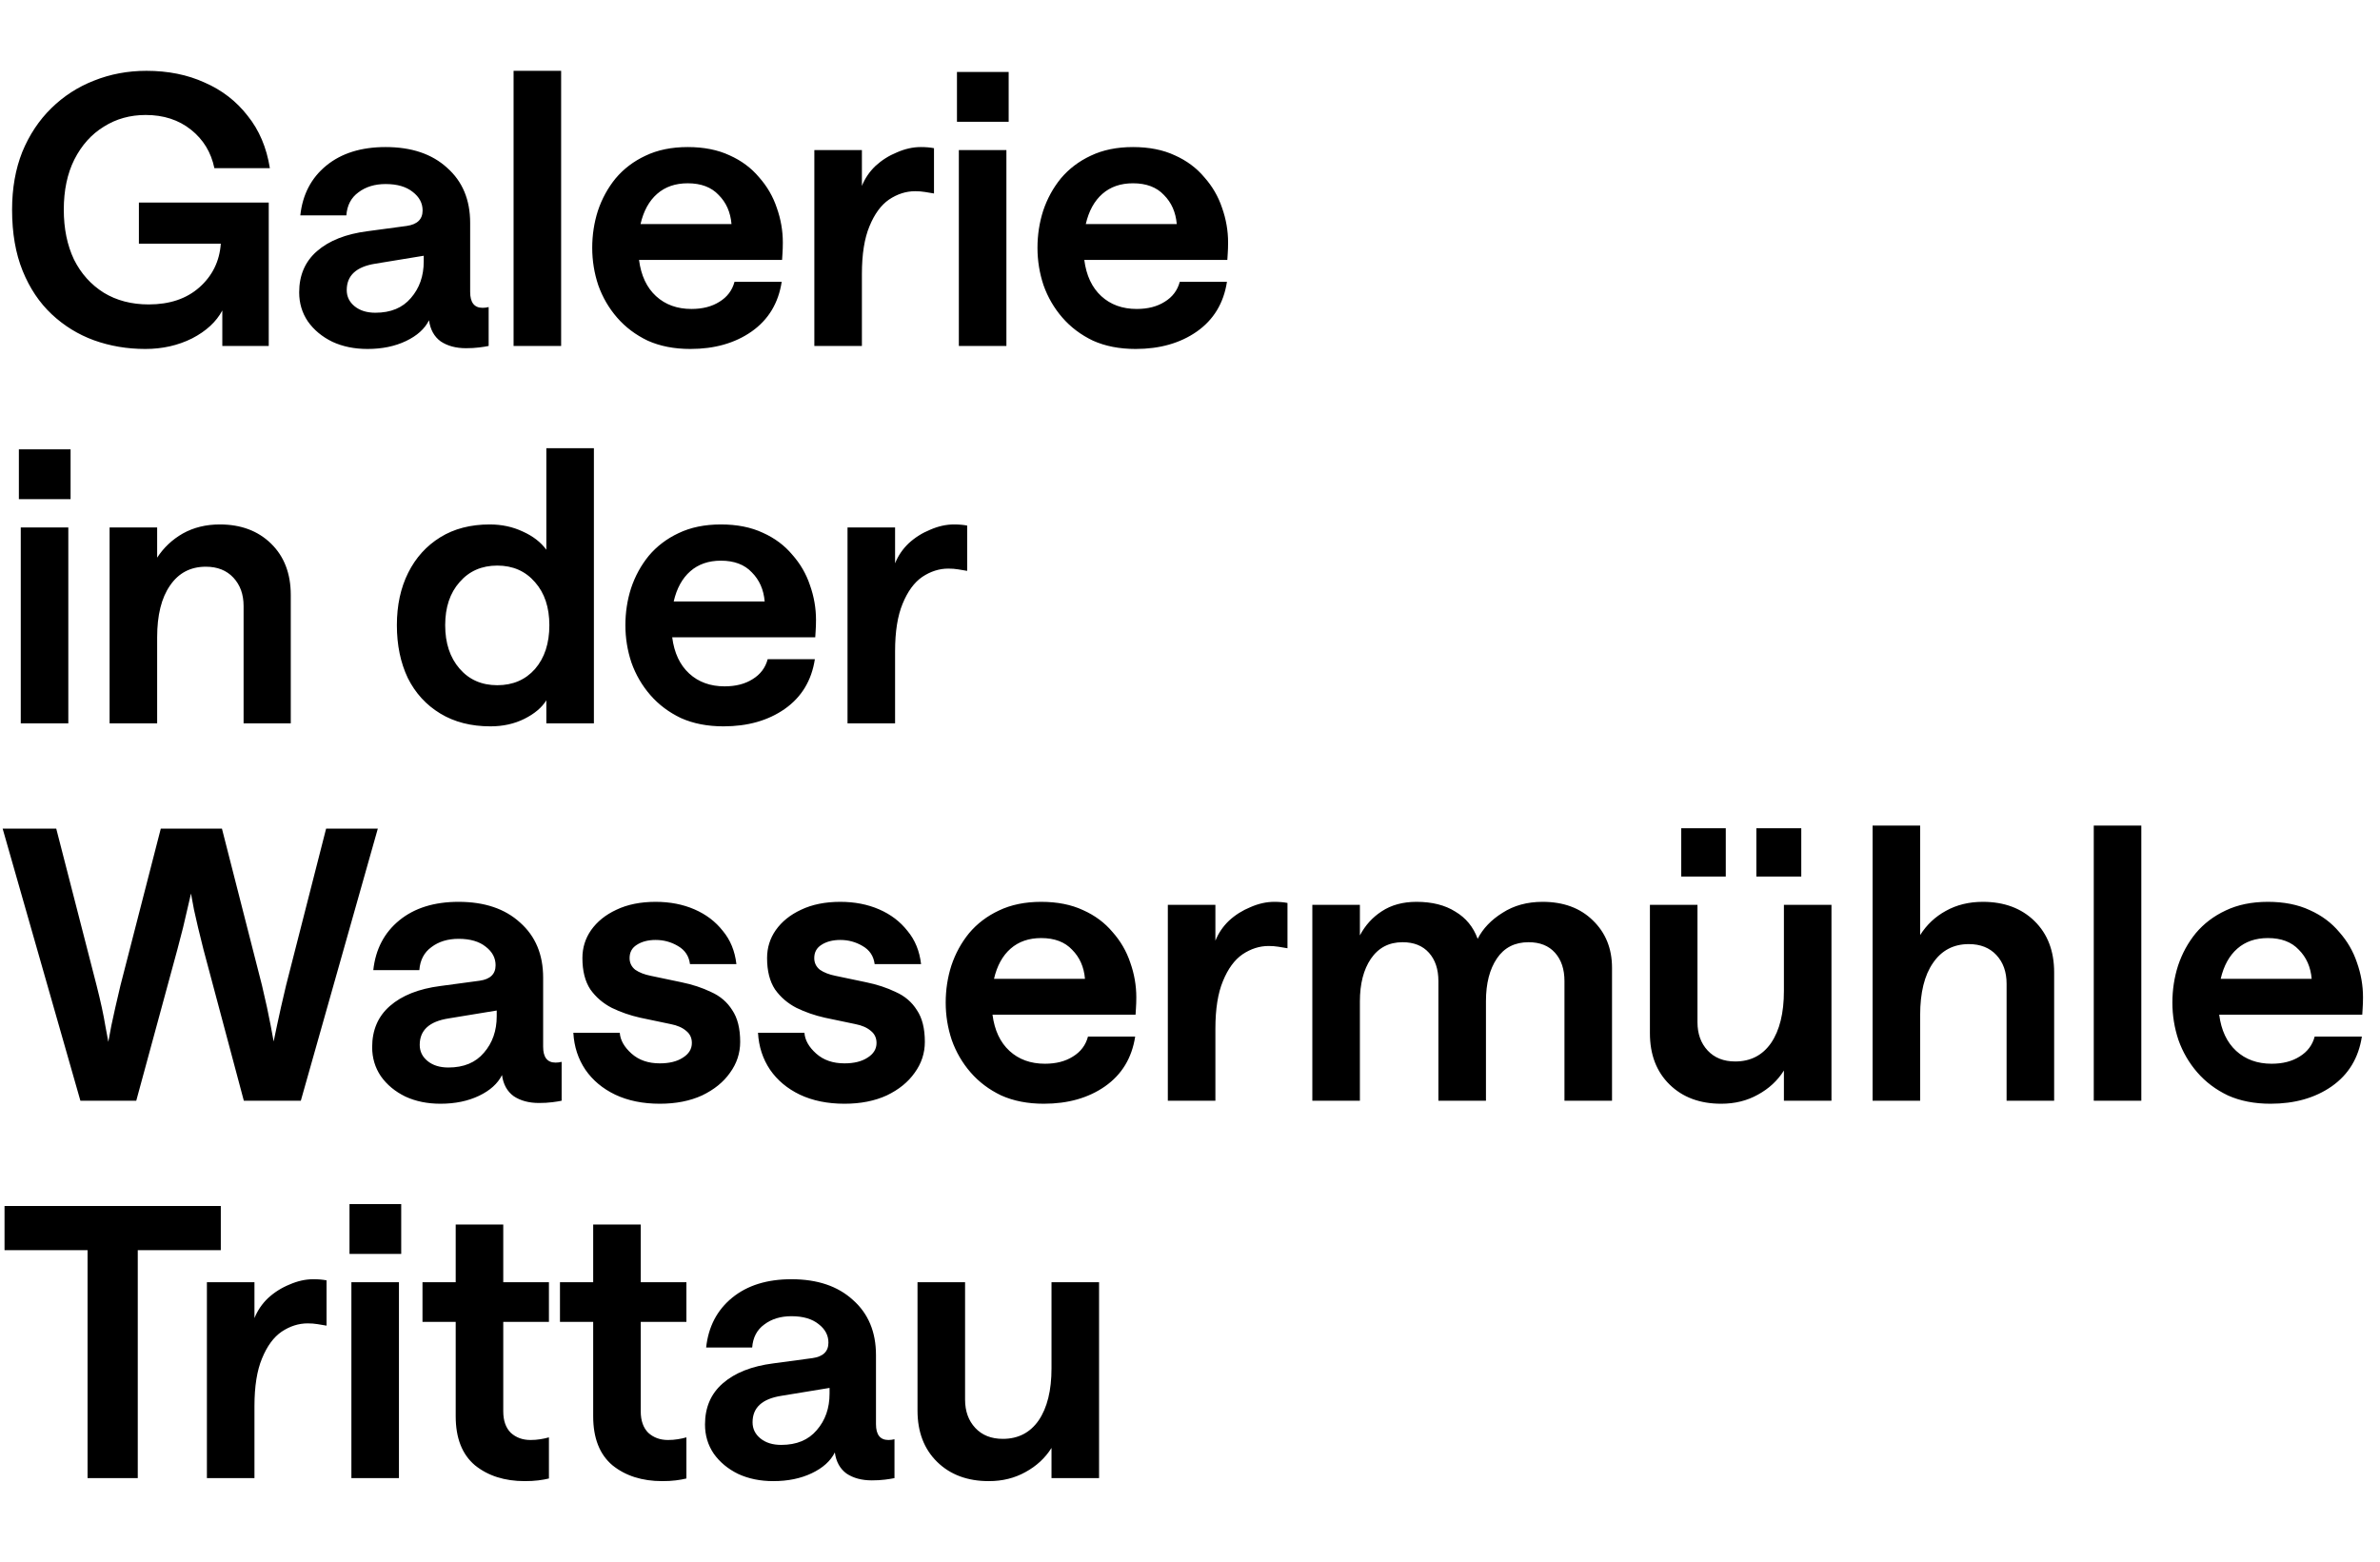
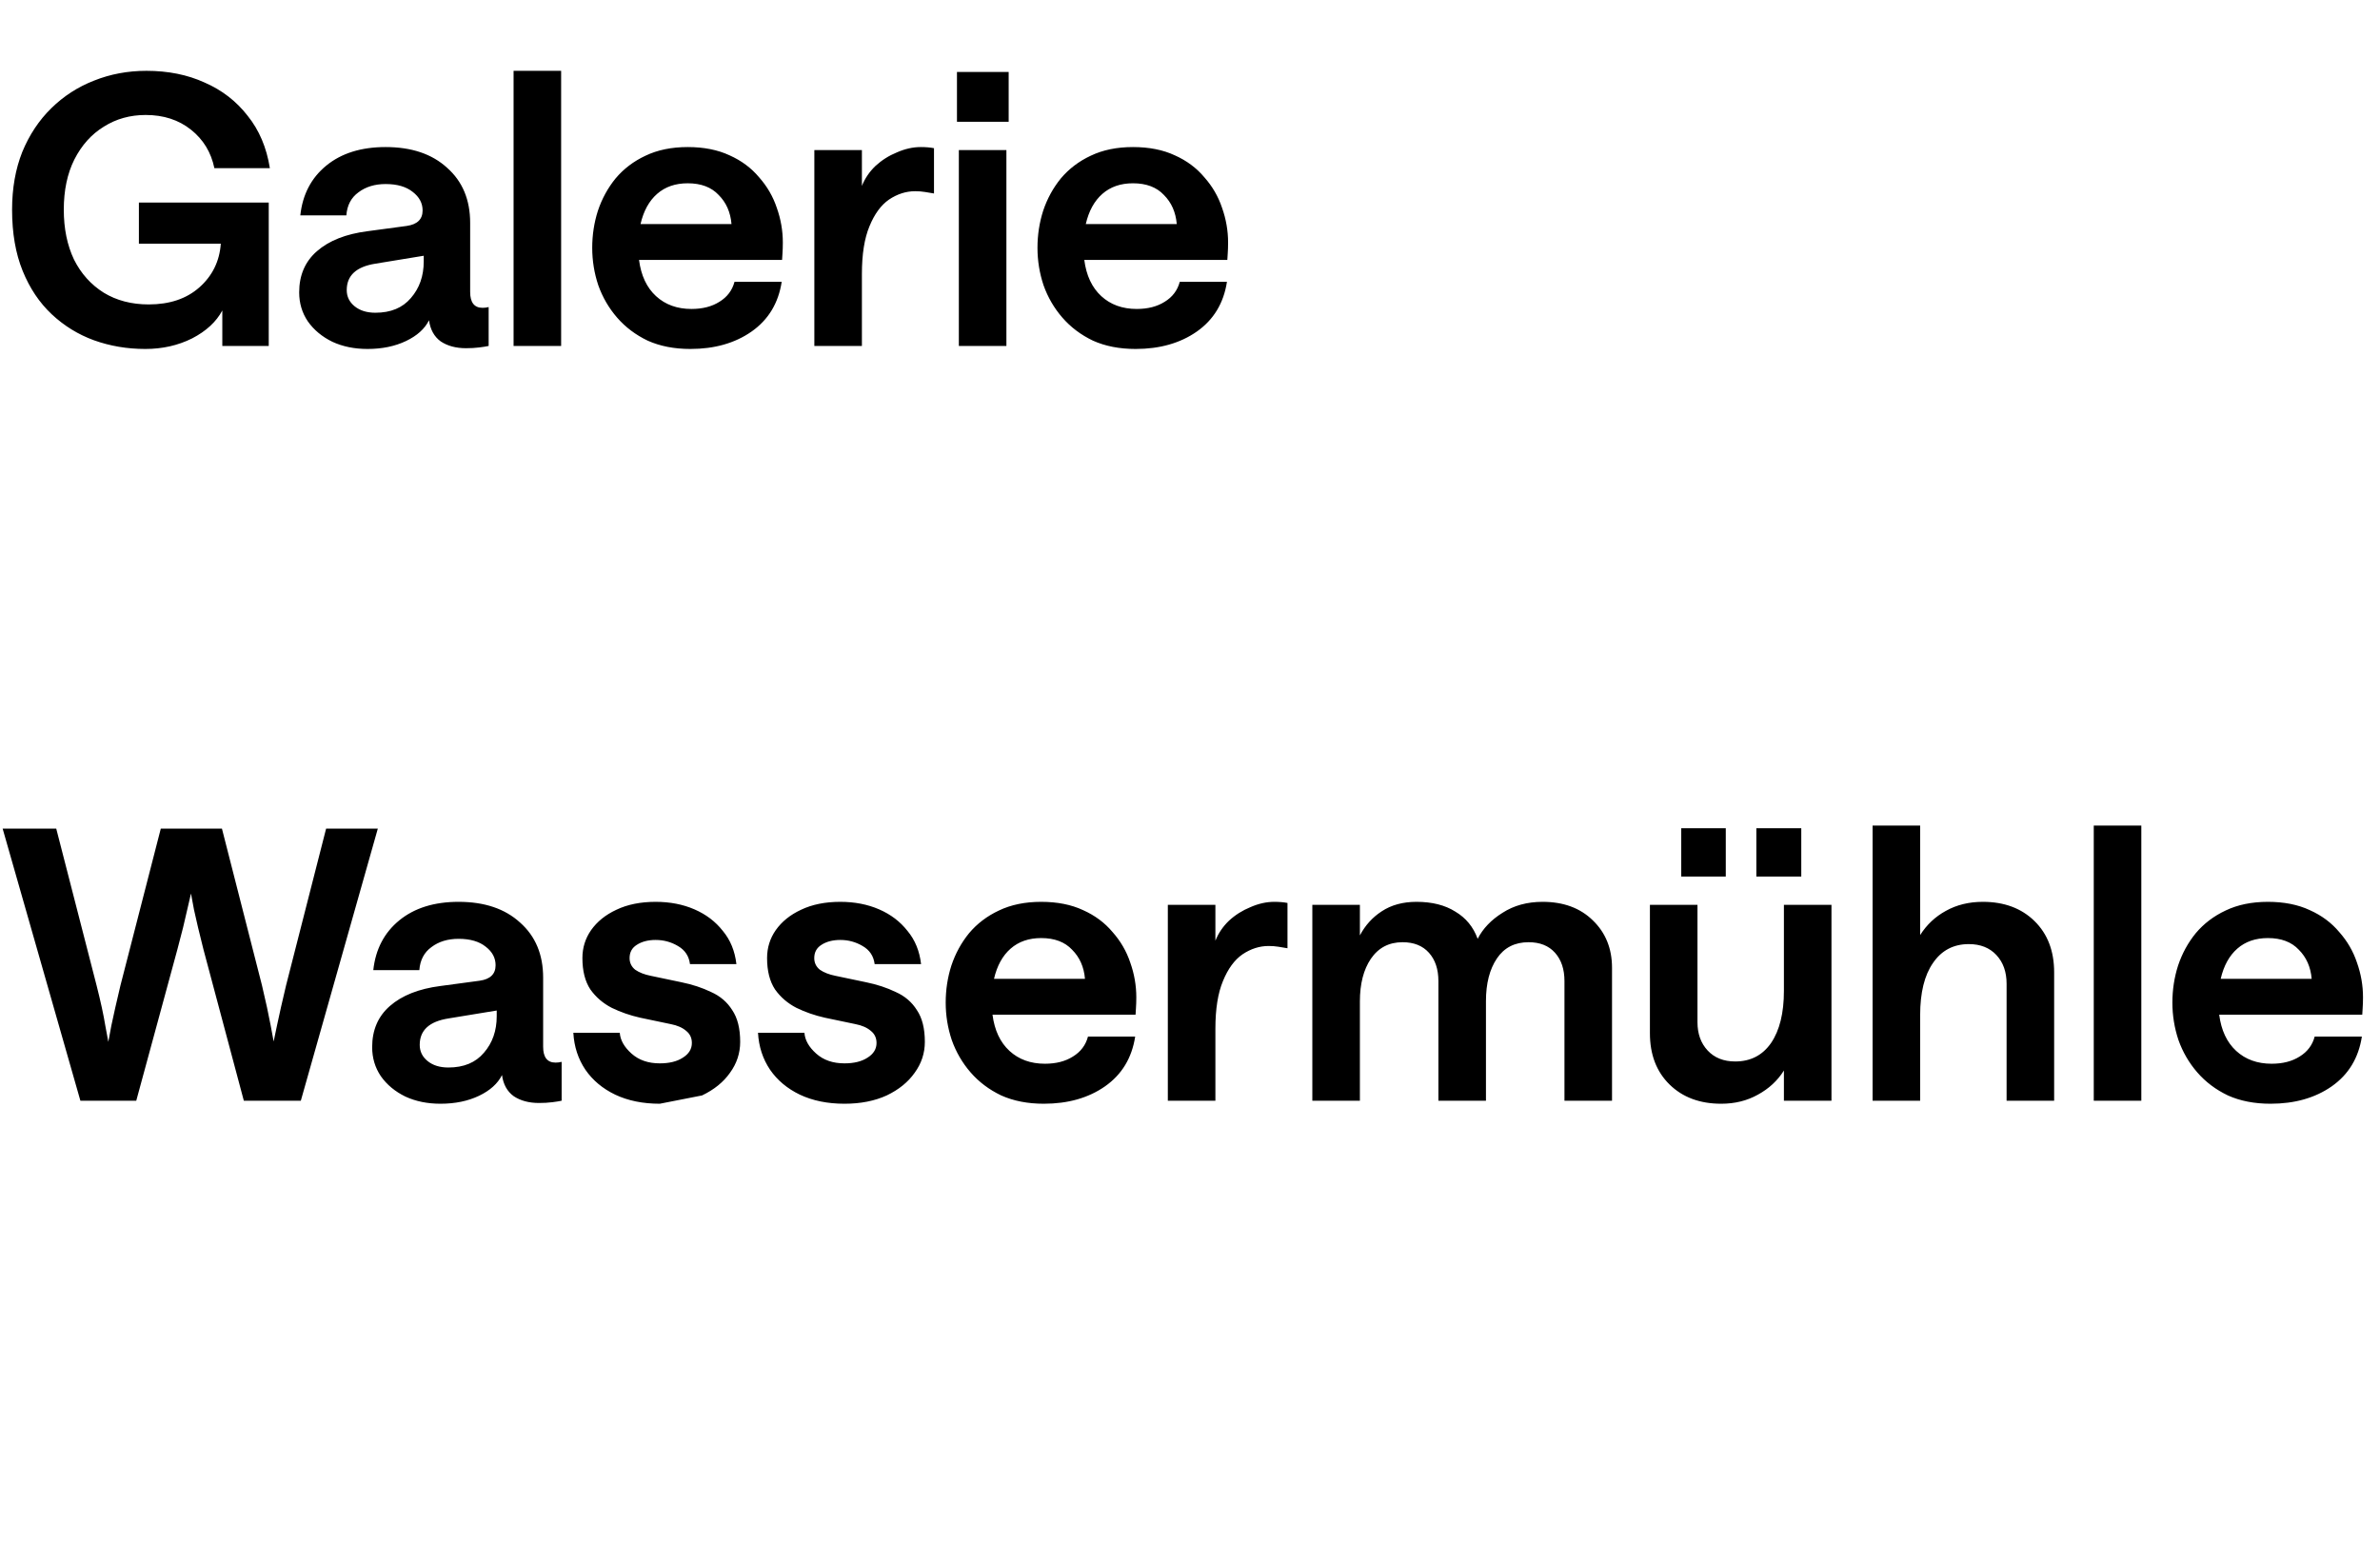
<svg xmlns="http://www.w3.org/2000/svg" width="227" height="149" viewBox="0 0 227 149" fill="none">
  <path d="M13.86 33.288C12.132 33.288 10.5 33.012 8.964 32.46C7.452 31.908 6.108 31.08 4.932 29.976C3.756 28.872 2.832 27.492 2.16 25.836C1.488 24.18 1.152 22.236 1.152 20.004C1.152 17.964 1.476 16.128 2.124 14.496C2.796 12.864 3.72 11.472 4.896 10.32C6.072 9.168 7.428 8.292 8.964 7.692C10.524 7.068 12.192 6.756 13.968 6.756C16.032 6.756 17.88 7.128 19.512 7.872C21.168 8.592 22.536 9.648 23.616 11.04C24.72 12.408 25.428 14.076 25.74 16.044H20.448C20.136 14.532 19.392 13.308 18.216 12.372C17.04 11.436 15.6 10.968 13.896 10.968C12.408 10.968 11.076 11.34 9.9 12.084C8.724 12.804 7.788 13.848 7.092 15.216C6.42 16.56 6.084 18.156 6.084 20.004C6.084 21.804 6.408 23.388 7.056 24.756C7.728 26.1 8.676 27.156 9.9 27.924C11.124 28.668 12.552 29.04 14.184 29.04C16.176 29.04 17.784 28.5 19.008 27.42C20.256 26.316 20.94 24.924 21.06 23.244H13.248V19.32H25.632V33H21.204V29.616C20.628 30.696 19.668 31.584 18.324 32.28C16.98 32.952 15.492 33.288 13.86 33.288ZM35.051 33.288C33.803 33.288 32.687 33.06 31.703 32.604C30.719 32.124 29.939 31.476 29.363 30.66C28.811 29.844 28.535 28.92 28.535 27.888C28.535 26.256 29.099 24.948 30.227 23.964C31.379 22.956 32.987 22.32 35.051 22.056L38.795 21.552C39.803 21.408 40.307 20.916 40.307 20.076C40.307 19.38 39.995 18.792 39.371 18.312C38.747 17.808 37.883 17.556 36.779 17.556C35.747 17.556 34.883 17.82 34.187 18.348C33.491 18.852 33.107 19.584 33.035 20.544H28.643C28.859 18.552 29.687 16.968 31.127 15.792C32.567 14.616 34.451 14.028 36.779 14.028C39.251 14.028 41.207 14.688 42.647 16.008C44.111 17.304 44.843 19.056 44.843 21.264V27.852C44.843 28.86 45.239 29.364 46.031 29.364C46.223 29.364 46.415 29.34 46.607 29.292V33C46.391 33.048 46.091 33.096 45.707 33.144C45.323 33.192 44.903 33.216 44.447 33.216C43.487 33.216 42.683 33 42.035 32.568C41.411 32.112 41.039 31.44 40.919 30.552C40.511 31.368 39.779 32.028 38.723 32.532C37.667 33.036 36.443 33.288 35.051 33.288ZM35.807 29.832C37.271 29.832 38.399 29.364 39.191 28.428C40.007 27.492 40.415 26.328 40.415 24.936V24.396L35.807 25.152C33.983 25.44 33.071 26.28 33.071 27.672C33.071 28.296 33.323 28.812 33.827 29.22C34.331 29.628 34.991 29.832 35.807 29.832ZM48.984 33V6.756H53.52V33H48.984ZM60.949 24.792C61.141 26.28 61.681 27.432 62.569 28.248C63.457 29.064 64.585 29.472 65.953 29.472C67.009 29.472 67.897 29.244 68.617 28.788C69.361 28.332 69.841 27.696 70.057 26.88H74.557C74.245 28.92 73.285 30.504 71.677 31.632C70.093 32.736 68.149 33.288 65.845 33.288C64.309 33.288 62.953 33.024 61.777 32.496C60.625 31.944 59.653 31.212 58.861 30.3C58.069 29.388 57.469 28.356 57.061 27.204C56.677 26.052 56.485 24.864 56.485 23.64C56.485 22.416 56.665 21.24 57.025 20.112C57.409 18.96 57.973 17.928 58.717 17.016C59.485 16.104 60.433 15.384 61.561 14.856C62.713 14.304 64.057 14.028 65.593 14.028C67.129 14.028 68.461 14.292 69.589 14.82C70.717 15.324 71.653 16.02 72.397 16.908C73.165 17.772 73.729 18.744 74.089 19.824C74.473 20.904 74.665 22.008 74.665 23.136C74.665 23.52 74.653 23.88 74.629 24.216C74.605 24.552 74.593 24.744 74.593 24.792H60.949ZM65.593 17.484C64.417 17.484 63.445 17.82 62.677 18.492C61.909 19.164 61.381 20.124 61.093 21.372H69.769C69.673 20.244 69.265 19.32 68.545 18.6C67.849 17.856 66.865 17.484 65.593 17.484ZM89.083 18.456C88.819 18.408 88.531 18.36 88.219 18.312C87.931 18.264 87.619 18.24 87.283 18.24C86.419 18.24 85.591 18.504 84.799 19.032C84.031 19.56 83.407 20.412 82.927 21.588C82.447 22.74 82.207 24.252 82.207 26.124V33H77.671V14.316H82.207V17.736C82.495 17.016 82.927 16.38 83.503 15.828C84.103 15.276 84.787 14.844 85.555 14.532C86.323 14.196 87.079 14.028 87.823 14.028C88.303 14.028 88.723 14.064 89.083 14.136V18.456ZM91.453 33V14.316H95.989V33H91.453ZM91.273 11.616V6.864H96.205V11.616H91.273ZM103.417 24.792C103.609 26.28 104.149 27.432 105.037 28.248C105.925 29.064 107.053 29.472 108.421 29.472C109.477 29.472 110.365 29.244 111.085 28.788C111.829 28.332 112.309 27.696 112.525 26.88H117.025C116.713 28.92 115.753 30.504 114.145 31.632C112.561 32.736 110.617 33.288 108.313 33.288C106.777 33.288 105.421 33.024 104.245 32.496C103.093 31.944 102.121 31.212 101.329 30.3C100.537 29.388 99.937 28.356 99.529 27.204C99.145 26.052 98.953 24.864 98.953 23.64C98.953 22.416 99.133 21.24 99.493 20.112C99.877 18.96 100.441 17.928 101.185 17.016C101.953 16.104 102.901 15.384 104.029 14.856C105.181 14.304 106.525 14.028 108.061 14.028C109.597 14.028 110.929 14.292 112.057 14.82C113.185 15.324 114.121 16.02 114.865 16.908C115.633 17.772 116.197 18.744 116.557 19.824C116.941 20.904 117.133 22.008 117.133 23.136C117.133 23.52 117.121 23.88 117.097 24.216C117.073 24.552 117.061 24.744 117.061 24.792H103.417ZM108.061 17.484C106.885 17.484 105.913 17.82 105.145 18.492C104.377 19.164 103.849 20.124 103.561 21.372H112.237C112.141 20.244 111.733 19.32 111.013 18.6C110.317 17.856 109.333 17.484 108.061 17.484Z" fill="black" />
-   <path d="M1.98 69V50.316H6.516V69H1.98ZM1.8 47.616V42.864H6.732V47.616H1.8ZM10.453 69V50.316H14.989V53.196C15.613 52.236 16.429 51.468 17.437 50.892C18.469 50.316 19.645 50.028 20.965 50.028C22.981 50.028 24.613 50.64 25.861 51.864C27.109 53.088 27.733 54.72 27.733 56.76V69H23.233V57.804C23.233 56.7 22.909 55.8 22.261 55.104C21.613 54.408 20.737 54.06 19.633 54.06C18.169 54.06 17.029 54.66 16.213 55.86C15.397 57.036 14.989 58.68 14.989 60.792V69H10.453ZM46.781 69.288C44.933 69.288 43.337 68.88 41.993 68.064C40.649 67.248 39.617 66.12 38.897 64.68C38.201 63.216 37.853 61.536 37.853 59.64C37.853 57.744 38.213 56.076 38.933 54.636C39.653 53.196 40.673 52.068 41.993 51.252C43.313 50.436 44.885 50.028 46.709 50.028C47.861 50.028 48.917 50.256 49.877 50.712C50.837 51.144 51.581 51.72 52.109 52.44V42.756H56.645V69H52.109V66.804C51.677 67.5 50.981 68.088 50.021 68.568C49.061 69.048 47.981 69.288 46.781 69.288ZM47.429 65.364C48.917 65.364 50.117 64.848 51.029 63.816C51.941 62.76 52.397 61.368 52.397 59.64C52.397 57.936 51.941 56.568 51.029 55.536C50.117 54.48 48.917 53.952 47.429 53.952C45.941 53.952 44.741 54.48 43.829 55.536C42.917 56.568 42.461 57.936 42.461 59.64C42.461 61.344 42.917 62.724 43.829 63.78C44.741 64.836 45.941 65.364 47.429 65.364ZM64.113 60.792C64.305 62.28 64.845 63.432 65.733 64.248C66.621 65.064 67.749 65.472 69.117 65.472C70.173 65.472 71.061 65.244 71.781 64.788C72.525 64.332 73.005 63.696 73.221 62.88H77.721C77.409 64.92 76.449 66.504 74.841 67.632C73.257 68.736 71.313 69.288 69.009 69.288C67.473 69.288 66.117 69.024 64.941 68.496C63.789 67.944 62.817 67.212 62.025 66.3C61.233 65.388 60.633 64.356 60.225 63.204C59.841 62.052 59.649 60.864 59.649 59.64C59.649 58.416 59.829 57.24 60.189 56.112C60.573 54.96 61.137 53.928 61.881 53.016C62.649 52.104 63.597 51.384 64.725 50.856C65.877 50.304 67.221 50.028 68.757 50.028C70.293 50.028 71.625 50.292 72.753 50.82C73.881 51.324 74.817 52.02 75.561 52.908C76.329 53.772 76.893 54.744 77.253 55.824C77.637 56.904 77.829 58.008 77.829 59.136C77.829 59.52 77.817 59.88 77.793 60.216C77.769 60.552 77.757 60.744 77.757 60.792H64.113ZM68.757 53.484C67.581 53.484 66.609 53.82 65.841 54.492C65.073 55.164 64.545 56.124 64.257 57.372H72.933C72.837 56.244 72.429 55.32 71.709 54.6C71.013 53.856 70.029 53.484 68.757 53.484ZM92.248 54.456C91.984 54.408 91.695 54.36 91.383 54.312C91.096 54.264 90.784 54.24 90.448 54.24C89.584 54.24 88.755 54.504 87.963 55.032C87.195 55.56 86.572 56.412 86.091 57.588C85.612 58.74 85.371 60.252 85.371 62.124V69H80.835V50.316H85.371V53.736C85.659 53.016 86.091 52.38 86.668 51.828C87.267 51.276 87.951 50.844 88.719 50.532C89.487 50.196 90.243 50.028 90.987 50.028C91.468 50.028 91.888 50.064 92.248 50.136V54.456Z" fill="black" />
-   <path d="M7.668 105L0.252 79.044H5.364L9.216 94.02C9.6 95.532 9.876 96.804 10.044 97.836C10.236 98.868 10.332 99.384 10.332 99.384C10.332 99.384 10.428 98.868 10.62 97.836C10.836 96.804 11.124 95.532 11.484 94.02L15.336 79.044H21.168L24.984 93.984C25.344 95.496 25.62 96.768 25.812 97.8C26.004 98.832 26.1 99.348 26.1 99.348C26.1 99.348 26.208 98.832 26.424 97.8C26.64 96.768 26.928 95.496 27.288 93.984L31.104 79.044H36.036L28.692 105H23.256L19.404 90.564C19.02 89.052 18.72 87.792 18.504 86.784C18.312 85.752 18.216 85.236 18.216 85.236C18.216 85.236 18.096 85.752 17.856 86.784C17.64 87.792 17.328 89.052 16.92 90.564L12.996 105H7.668ZM42.012 105.288C40.764 105.288 39.648 105.06 38.664 104.604C37.68 104.124 36.9 103.476 36.324 102.66C35.772 101.844 35.496 100.92 35.496 99.888C35.496 98.256 36.06 96.948 37.188 95.964C38.34 94.956 39.948 94.32 42.012 94.056L45.756 93.552C46.764 93.408 47.268 92.916 47.268 92.076C47.268 91.38 46.956 90.792 46.332 90.312C45.708 89.808 44.844 89.556 43.74 89.556C42.708 89.556 41.844 89.82 41.148 90.348C40.452 90.852 40.068 91.584 39.996 92.544H35.604C35.82 90.552 36.648 88.968 38.088 87.792C39.528 86.616 41.412 86.028 43.74 86.028C46.212 86.028 48.168 86.688 49.608 88.008C51.072 89.304 51.804 91.056 51.804 93.264V99.852C51.804 100.86 52.2 101.364 52.992 101.364C53.184 101.364 53.376 101.34 53.568 101.292V105C53.352 105.048 53.052 105.096 52.668 105.144C52.284 105.192 51.864 105.216 51.408 105.216C50.448 105.216 49.644 105 48.996 104.568C48.372 104.112 48 103.44 47.88 102.552C47.472 103.368 46.74 104.028 45.684 104.532C44.628 105.036 43.404 105.288 42.012 105.288ZM42.768 101.832C44.232 101.832 45.36 101.364 46.152 100.428C46.968 99.492 47.376 98.328 47.376 96.936V96.396L42.768 97.152C40.944 97.44 40.032 98.28 40.032 99.672C40.032 100.296 40.284 100.812 40.788 101.22C41.292 101.628 41.952 101.832 42.768 101.832ZM62.929 105.288C61.321 105.288 59.905 105 58.681 104.424C57.481 103.848 56.533 103.056 55.837 102.048C55.141 101.016 54.757 99.84 54.685 98.52H59.113C59.161 99.216 59.533 99.876 60.229 100.5C60.925 101.124 61.825 101.436 62.929 101.436C63.841 101.436 64.573 101.256 65.125 100.896C65.701 100.536 65.989 100.068 65.989 99.492C65.989 99.012 65.809 98.628 65.449 98.34C65.089 98.028 64.597 97.812 63.973 97.692L61.057 97.08C60.097 96.864 59.197 96.552 58.357 96.144C57.517 95.712 56.833 95.124 56.305 94.38C55.801 93.612 55.549 92.616 55.549 91.392C55.549 90.408 55.825 89.52 56.377 88.728C56.953 87.912 57.757 87.264 58.789 86.784C59.845 86.28 61.093 86.028 62.533 86.028C63.901 86.028 65.137 86.268 66.241 86.748C67.345 87.228 68.245 87.912 68.941 88.8C69.661 89.664 70.093 90.72 70.237 91.968H65.809C65.713 91.2 65.329 90.624 64.657 90.24C64.009 89.856 63.301 89.664 62.533 89.664C61.813 89.664 61.213 89.82 60.733 90.132C60.277 90.42 60.049 90.84 60.049 91.392C60.049 91.848 60.229 92.22 60.589 92.508C60.973 92.772 61.465 92.964 62.065 93.084L64.981 93.696C66.037 93.912 66.985 94.224 67.825 94.632C68.689 95.016 69.361 95.592 69.841 96.36C70.345 97.104 70.597 98.112 70.597 99.384C70.597 100.464 70.273 101.448 69.625 102.336C69.001 103.224 68.113 103.944 66.961 104.496C65.809 105.024 64.465 105.288 62.929 105.288ZM80.542 105.288C78.934 105.288 77.518 105 76.294 104.424C75.094 103.848 74.146 103.056 73.45 102.048C72.754 101.016 72.37 99.84 72.298 98.52H76.726C76.774 99.216 77.146 99.876 77.842 100.5C78.538 101.124 79.438 101.436 80.542 101.436C81.454 101.436 82.186 101.256 82.738 100.896C83.314 100.536 83.602 100.068 83.602 99.492C83.602 99.012 83.422 98.628 83.062 98.34C82.702 98.028 82.21 97.812 81.586 97.692L78.67 97.08C77.71 96.864 76.81 96.552 75.97 96.144C75.13 95.712 74.446 95.124 73.918 94.38C73.414 93.612 73.162 92.616 73.162 91.392C73.162 90.408 73.438 89.52 73.99 88.728C74.566 87.912 75.37 87.264 76.402 86.784C77.458 86.28 78.706 86.028 80.146 86.028C81.514 86.028 82.75 86.268 83.854 86.748C84.958 87.228 85.858 87.912 86.554 88.8C87.274 89.664 87.706 90.72 87.85 91.968H83.422C83.326 91.2 82.942 90.624 82.27 90.24C81.622 89.856 80.914 89.664 80.146 89.664C79.426 89.664 78.826 89.82 78.346 90.132C77.89 90.42 77.662 90.84 77.662 91.392C77.662 91.848 77.842 92.22 78.202 92.508C78.586 92.772 79.078 92.964 79.678 93.084L82.594 93.696C83.65 93.912 84.598 94.224 85.438 94.632C86.302 95.016 86.974 95.592 87.454 96.36C87.958 97.104 88.21 98.112 88.21 99.384C88.21 100.464 87.886 101.448 87.238 102.336C86.614 103.224 85.726 103.944 84.574 104.496C83.422 105.024 82.078 105.288 80.542 105.288ZM94.663 96.792C94.855 98.28 95.395 99.432 96.283 100.248C97.171 101.064 98.299 101.472 99.667 101.472C100.723 101.472 101.611 101.244 102.331 100.788C103.075 100.332 103.555 99.696 103.771 98.88H108.271C107.959 100.92 106.999 102.504 105.391 103.632C103.807 104.736 101.863 105.288 99.559 105.288C98.023 105.288 96.667 105.024 95.491 104.496C94.339 103.944 93.367 103.212 92.575 102.3C91.783 101.388 91.183 100.356 90.775 99.204C90.391 98.052 90.199 96.864 90.199 95.64C90.199 94.416 90.379 93.24 90.739 92.112C91.123 90.96 91.687 89.928 92.431 89.016C93.199 88.104 94.147 87.384 95.275 86.856C96.427 86.304 97.771 86.028 99.307 86.028C100.843 86.028 102.175 86.292 103.303 86.82C104.431 87.324 105.367 88.02 106.111 88.908C106.879 89.772 107.443 90.744 107.803 91.824C108.187 92.904 108.379 94.008 108.379 95.136C108.379 95.52 108.367 95.88 108.343 96.216C108.319 96.552 108.307 96.744 108.307 96.792H94.663ZM99.307 89.484C98.131 89.484 97.159 89.82 96.391 90.492C95.623 91.164 95.095 92.124 94.807 93.372H103.483C103.387 92.244 102.979 91.32 102.259 90.6C101.563 89.856 100.579 89.484 99.307 89.484ZM122.798 90.456C122.534 90.408 122.246 90.36 121.934 90.312C121.646 90.264 121.334 90.24 120.998 90.24C120.134 90.24 119.306 90.504 118.514 91.032C117.746 91.56 117.122 92.412 116.642 93.588C116.162 94.74 115.922 96.252 115.922 98.124V105H111.386V86.316H115.922V89.736C116.21 89.016 116.642 88.38 117.218 87.828C117.818 87.276 118.502 86.844 119.27 86.532C120.038 86.196 120.794 86.028 121.538 86.028C122.018 86.028 122.438 86.064 122.798 86.136V90.456ZM125.168 105V86.316H129.704V89.232C130.208 88.272 130.904 87.504 131.792 86.928C132.704 86.328 133.808 86.028 135.104 86.028C136.592 86.028 137.828 86.34 138.812 86.964C139.82 87.564 140.528 88.428 140.936 89.556C141.44 88.572 142.232 87.744 143.312 87.072C144.392 86.376 145.664 86.028 147.128 86.028C149.12 86.028 150.716 86.616 151.916 87.792C153.14 88.968 153.752 90.48 153.752 92.328V105H149.216V93.588C149.216 92.46 148.916 91.56 148.316 90.888C147.716 90.216 146.876 89.88 145.796 89.88C144.476 89.88 143.468 90.396 142.772 91.428C142.076 92.46 141.728 93.816 141.728 95.496V105H137.192V93.588C137.192 92.46 136.892 91.56 136.292 90.888C135.692 90.216 134.852 89.88 133.771 89.88C132.476 89.88 131.468 90.408 130.748 91.464C130.052 92.496 129.704 93.852 129.704 95.532V105H125.168ZM174.682 86.316V105H170.146V102.12C169.546 103.08 168.718 103.848 167.662 104.424C166.63 105 165.466 105.288 164.17 105.288C162.13 105.288 160.486 104.676 159.238 103.452C157.99 102.228 157.366 100.596 157.366 98.556V86.316H161.902V97.512C161.902 98.616 162.226 99.516 162.874 100.212C163.522 100.908 164.398 101.256 165.502 101.256C166.966 101.256 168.106 100.668 168.922 99.492C169.738 98.292 170.146 96.636 170.146 94.524V86.316H174.682ZM167.518 83.616V79.008H171.802V83.616H167.518ZM160.354 83.616V79.008H164.602V83.616H160.354ZM178.605 105V78.756H183.141V89.196C183.765 88.212 184.581 87.444 185.589 86.892C186.621 86.316 187.797 86.028 189.117 86.028C191.157 86.028 192.801 86.64 194.049 87.864C195.297 89.088 195.921 90.72 195.921 92.76V105H191.385V93.84C191.385 92.712 191.061 91.8 190.413 91.104C189.765 90.408 188.889 90.06 187.785 90.06C186.321 90.06 185.181 90.66 184.365 91.86C183.549 93.036 183.141 94.692 183.141 96.828V105H178.605ZM199.699 105V78.756H204.235V105H199.699ZM211.663 96.792C211.855 98.28 212.395 99.432 213.283 100.248C214.171 101.064 215.299 101.472 216.667 101.472C217.723 101.472 218.611 101.244 219.331 100.788C220.075 100.332 220.555 99.696 220.771 98.88H225.271C224.959 100.92 223.999 102.504 222.391 103.632C220.807 104.736 218.863 105.288 216.559 105.288C215.023 105.288 213.667 105.024 212.491 104.496C211.339 103.944 210.367 103.212 209.575 102.3C208.783 101.388 208.183 100.356 207.775 99.204C207.391 98.052 207.199 96.864 207.199 95.64C207.199 94.416 207.379 93.24 207.739 92.112C208.123 90.96 208.687 89.928 209.431 89.016C210.199 88.104 211.147 87.384 212.275 86.856C213.427 86.304 214.771 86.028 216.307 86.028C217.843 86.028 219.175 86.292 220.303 86.82C221.431 87.324 222.367 88.02 223.111 88.908C223.879 89.772 224.443 90.744 224.803 91.824C225.187 92.904 225.379 94.008 225.379 95.136C225.379 95.52 225.367 95.88 225.343 96.216C225.319 96.552 225.307 96.744 225.307 96.792H211.663ZM216.307 89.484C215.131 89.484 214.159 89.82 213.391 90.492C212.623 91.164 212.095 92.124 211.807 93.372H220.483C220.387 92.244 219.979 91.32 219.259 90.6C218.563 89.856 217.579 89.484 216.307 89.484Z" fill="black" />
-   <path d="M8.352 141V119.256H0.432V115.044H21.06V119.256H13.14V141H8.352ZM31.146 126.456C30.882 126.408 30.594 126.36 30.282 126.312C29.994 126.264 29.682 126.24 29.346 126.24C28.482 126.24 27.654 126.504 26.862 127.032C26.094 127.56 25.47 128.412 24.99 129.588C24.51 130.74 24.27 132.252 24.27 134.124V141H19.734V122.316H24.27V125.736C24.558 125.016 24.99 124.38 25.566 123.828C26.166 123.276 26.85 122.844 27.618 122.532C28.386 122.196 29.142 122.028 29.886 122.028C30.366 122.028 30.786 122.064 31.146 122.136V126.456ZM33.515 141V122.316H38.051V141H33.515ZM33.335 119.616V114.864H38.267V119.616H33.335ZM50.052 141.288C48.132 141.288 46.548 140.784 45.3 139.776C44.076 138.744 43.464 137.184 43.464 135.096V126.096H40.296V122.316H43.464V116.808H48V122.316H52.356V126.096H48V134.628C48 135.516 48.24 136.2 48.72 136.68C49.224 137.136 49.848 137.364 50.592 137.364C50.928 137.364 51.24 137.34 51.528 137.292C51.84 137.244 52.116 137.184 52.356 137.112V141.036C52.068 141.108 51.732 141.168 51.348 141.216C50.964 141.264 50.532 141.288 50.052 141.288ZM63.165 141.288C61.245 141.288 59.661 140.784 58.413 139.776C57.189 138.744 56.577 137.184 56.577 135.096V126.096H53.409V122.316H56.577V116.808H61.113V122.316H65.469V126.096H61.113V134.628C61.113 135.516 61.353 136.2 61.833 136.68C62.337 137.136 62.961 137.364 63.705 137.364C64.041 137.364 64.353 137.34 64.641 137.292C64.953 137.244 65.229 137.184 65.469 137.112V141.036C65.181 141.108 64.845 141.168 64.461 141.216C64.077 141.264 63.645 141.288 63.165 141.288ZM73.758 141.288C72.51 141.288 71.394 141.06 70.41 140.604C69.426 140.124 68.646 139.476 68.07 138.66C67.518 137.844 67.242 136.92 67.242 135.888C67.242 134.256 67.806 132.948 68.934 131.964C70.086 130.956 71.694 130.32 73.758 130.056L77.502 129.552C78.51 129.408 79.014 128.916 79.014 128.076C79.014 127.38 78.702 126.792 78.078 126.312C77.454 125.808 76.59 125.556 75.486 125.556C74.454 125.556 73.59 125.82 72.894 126.348C72.198 126.852 71.814 127.584 71.742 128.544H67.35C67.566 126.552 68.394 124.968 69.834 123.792C71.274 122.616 73.158 122.028 75.486 122.028C77.958 122.028 79.914 122.688 81.354 124.008C82.818 125.304 83.55 127.056 83.55 129.264V135.852C83.55 136.86 83.946 137.364 84.738 137.364C84.93 137.364 85.122 137.34 85.314 137.292V141C85.098 141.048 84.798 141.096 84.414 141.144C84.03 141.192 83.61 141.216 83.154 141.216C82.194 141.216 81.39 141 80.742 140.568C80.118 140.112 79.746 139.44 79.626 138.552C79.218 139.368 78.486 140.028 77.43 140.532C76.374 141.036 75.15 141.288 73.758 141.288ZM74.514 137.832C75.978 137.832 77.106 137.364 77.898 136.428C78.714 135.492 79.122 134.328 79.122 132.936V132.396L74.514 133.152C72.69 133.44 71.778 134.28 71.778 135.672C71.778 136.296 72.03 136.812 72.534 137.22C73.038 137.628 73.698 137.832 74.514 137.832ZM104.827 122.316V141H100.291V138.12C99.691 139.08 98.863 139.848 97.807 140.424C96.775 141 95.611 141.288 94.315 141.288C92.275 141.288 90.631 140.676 89.383 139.452C88.135 138.228 87.511 136.596 87.511 134.556V122.316H92.047V133.512C92.047 134.616 92.371 135.516 93.019 136.212C93.667 136.908 94.543 137.256 95.647 137.256C97.111 137.256 98.251 136.668 99.067 135.492C99.883 134.292 100.291 132.636 100.291 130.524V122.316H104.827Z" fill="black" />
+   <path d="M7.668 105L0.252 79.044H5.364L9.216 94.02C9.6 95.532 9.876 96.804 10.044 97.836C10.236 98.868 10.332 99.384 10.332 99.384C10.332 99.384 10.428 98.868 10.62 97.836C10.836 96.804 11.124 95.532 11.484 94.02L15.336 79.044H21.168L24.984 93.984C25.344 95.496 25.62 96.768 25.812 97.8C26.004 98.832 26.1 99.348 26.1 99.348C26.1 99.348 26.208 98.832 26.424 97.8C26.64 96.768 26.928 95.496 27.288 93.984L31.104 79.044H36.036L28.692 105H23.256L19.404 90.564C19.02 89.052 18.72 87.792 18.504 86.784C18.312 85.752 18.216 85.236 18.216 85.236C18.216 85.236 18.096 85.752 17.856 86.784C17.64 87.792 17.328 89.052 16.92 90.564L12.996 105H7.668ZM42.012 105.288C40.764 105.288 39.648 105.06 38.664 104.604C37.68 104.124 36.9 103.476 36.324 102.66C35.772 101.844 35.496 100.92 35.496 99.888C35.496 98.256 36.06 96.948 37.188 95.964C38.34 94.956 39.948 94.32 42.012 94.056L45.756 93.552C46.764 93.408 47.268 92.916 47.268 92.076C47.268 91.38 46.956 90.792 46.332 90.312C45.708 89.808 44.844 89.556 43.74 89.556C42.708 89.556 41.844 89.82 41.148 90.348C40.452 90.852 40.068 91.584 39.996 92.544H35.604C35.82 90.552 36.648 88.968 38.088 87.792C39.528 86.616 41.412 86.028 43.74 86.028C46.212 86.028 48.168 86.688 49.608 88.008C51.072 89.304 51.804 91.056 51.804 93.264V99.852C51.804 100.86 52.2 101.364 52.992 101.364C53.184 101.364 53.376 101.34 53.568 101.292V105C53.352 105.048 53.052 105.096 52.668 105.144C52.284 105.192 51.864 105.216 51.408 105.216C50.448 105.216 49.644 105 48.996 104.568C48.372 104.112 48 103.44 47.88 102.552C47.472 103.368 46.74 104.028 45.684 104.532C44.628 105.036 43.404 105.288 42.012 105.288ZM42.768 101.832C44.232 101.832 45.36 101.364 46.152 100.428C46.968 99.492 47.376 98.328 47.376 96.936V96.396L42.768 97.152C40.944 97.44 40.032 98.28 40.032 99.672C40.032 100.296 40.284 100.812 40.788 101.22C41.292 101.628 41.952 101.832 42.768 101.832ZM62.929 105.288C61.321 105.288 59.905 105 58.681 104.424C57.481 103.848 56.533 103.056 55.837 102.048C55.141 101.016 54.757 99.84 54.685 98.52H59.113C59.161 99.216 59.533 99.876 60.229 100.5C60.925 101.124 61.825 101.436 62.929 101.436C63.841 101.436 64.573 101.256 65.125 100.896C65.701 100.536 65.989 100.068 65.989 99.492C65.989 99.012 65.809 98.628 65.449 98.34C65.089 98.028 64.597 97.812 63.973 97.692L61.057 97.08C60.097 96.864 59.197 96.552 58.357 96.144C57.517 95.712 56.833 95.124 56.305 94.38C55.801 93.612 55.549 92.616 55.549 91.392C55.549 90.408 55.825 89.52 56.377 88.728C56.953 87.912 57.757 87.264 58.789 86.784C59.845 86.28 61.093 86.028 62.533 86.028C63.901 86.028 65.137 86.268 66.241 86.748C67.345 87.228 68.245 87.912 68.941 88.8C69.661 89.664 70.093 90.72 70.237 91.968H65.809C65.713 91.2 65.329 90.624 64.657 90.24C64.009 89.856 63.301 89.664 62.533 89.664C61.813 89.664 61.213 89.82 60.733 90.132C60.277 90.42 60.049 90.84 60.049 91.392C60.049 91.848 60.229 92.22 60.589 92.508C60.973 92.772 61.465 92.964 62.065 93.084L64.981 93.696C66.037 93.912 66.985 94.224 67.825 94.632C68.689 95.016 69.361 95.592 69.841 96.36C70.345 97.104 70.597 98.112 70.597 99.384C70.597 100.464 70.273 101.448 69.625 102.336C69.001 103.224 68.113 103.944 66.961 104.496ZM80.542 105.288C78.934 105.288 77.518 105 76.294 104.424C75.094 103.848 74.146 103.056 73.45 102.048C72.754 101.016 72.37 99.84 72.298 98.52H76.726C76.774 99.216 77.146 99.876 77.842 100.5C78.538 101.124 79.438 101.436 80.542 101.436C81.454 101.436 82.186 101.256 82.738 100.896C83.314 100.536 83.602 100.068 83.602 99.492C83.602 99.012 83.422 98.628 83.062 98.34C82.702 98.028 82.21 97.812 81.586 97.692L78.67 97.08C77.71 96.864 76.81 96.552 75.97 96.144C75.13 95.712 74.446 95.124 73.918 94.38C73.414 93.612 73.162 92.616 73.162 91.392C73.162 90.408 73.438 89.52 73.99 88.728C74.566 87.912 75.37 87.264 76.402 86.784C77.458 86.28 78.706 86.028 80.146 86.028C81.514 86.028 82.75 86.268 83.854 86.748C84.958 87.228 85.858 87.912 86.554 88.8C87.274 89.664 87.706 90.72 87.85 91.968H83.422C83.326 91.2 82.942 90.624 82.27 90.24C81.622 89.856 80.914 89.664 80.146 89.664C79.426 89.664 78.826 89.82 78.346 90.132C77.89 90.42 77.662 90.84 77.662 91.392C77.662 91.848 77.842 92.22 78.202 92.508C78.586 92.772 79.078 92.964 79.678 93.084L82.594 93.696C83.65 93.912 84.598 94.224 85.438 94.632C86.302 95.016 86.974 95.592 87.454 96.36C87.958 97.104 88.21 98.112 88.21 99.384C88.21 100.464 87.886 101.448 87.238 102.336C86.614 103.224 85.726 103.944 84.574 104.496C83.422 105.024 82.078 105.288 80.542 105.288ZM94.663 96.792C94.855 98.28 95.395 99.432 96.283 100.248C97.171 101.064 98.299 101.472 99.667 101.472C100.723 101.472 101.611 101.244 102.331 100.788C103.075 100.332 103.555 99.696 103.771 98.88H108.271C107.959 100.92 106.999 102.504 105.391 103.632C103.807 104.736 101.863 105.288 99.559 105.288C98.023 105.288 96.667 105.024 95.491 104.496C94.339 103.944 93.367 103.212 92.575 102.3C91.783 101.388 91.183 100.356 90.775 99.204C90.391 98.052 90.199 96.864 90.199 95.64C90.199 94.416 90.379 93.24 90.739 92.112C91.123 90.96 91.687 89.928 92.431 89.016C93.199 88.104 94.147 87.384 95.275 86.856C96.427 86.304 97.771 86.028 99.307 86.028C100.843 86.028 102.175 86.292 103.303 86.82C104.431 87.324 105.367 88.02 106.111 88.908C106.879 89.772 107.443 90.744 107.803 91.824C108.187 92.904 108.379 94.008 108.379 95.136C108.379 95.52 108.367 95.88 108.343 96.216C108.319 96.552 108.307 96.744 108.307 96.792H94.663ZM99.307 89.484C98.131 89.484 97.159 89.82 96.391 90.492C95.623 91.164 95.095 92.124 94.807 93.372H103.483C103.387 92.244 102.979 91.32 102.259 90.6C101.563 89.856 100.579 89.484 99.307 89.484ZM122.798 90.456C122.534 90.408 122.246 90.36 121.934 90.312C121.646 90.264 121.334 90.24 120.998 90.24C120.134 90.24 119.306 90.504 118.514 91.032C117.746 91.56 117.122 92.412 116.642 93.588C116.162 94.74 115.922 96.252 115.922 98.124V105H111.386V86.316H115.922V89.736C116.21 89.016 116.642 88.38 117.218 87.828C117.818 87.276 118.502 86.844 119.27 86.532C120.038 86.196 120.794 86.028 121.538 86.028C122.018 86.028 122.438 86.064 122.798 86.136V90.456ZM125.168 105V86.316H129.704V89.232C130.208 88.272 130.904 87.504 131.792 86.928C132.704 86.328 133.808 86.028 135.104 86.028C136.592 86.028 137.828 86.34 138.812 86.964C139.82 87.564 140.528 88.428 140.936 89.556C141.44 88.572 142.232 87.744 143.312 87.072C144.392 86.376 145.664 86.028 147.128 86.028C149.12 86.028 150.716 86.616 151.916 87.792C153.14 88.968 153.752 90.48 153.752 92.328V105H149.216V93.588C149.216 92.46 148.916 91.56 148.316 90.888C147.716 90.216 146.876 89.88 145.796 89.88C144.476 89.88 143.468 90.396 142.772 91.428C142.076 92.46 141.728 93.816 141.728 95.496V105H137.192V93.588C137.192 92.46 136.892 91.56 136.292 90.888C135.692 90.216 134.852 89.88 133.771 89.88C132.476 89.88 131.468 90.408 130.748 91.464C130.052 92.496 129.704 93.852 129.704 95.532V105H125.168ZM174.682 86.316V105H170.146V102.12C169.546 103.08 168.718 103.848 167.662 104.424C166.63 105 165.466 105.288 164.17 105.288C162.13 105.288 160.486 104.676 159.238 103.452C157.99 102.228 157.366 100.596 157.366 98.556V86.316H161.902V97.512C161.902 98.616 162.226 99.516 162.874 100.212C163.522 100.908 164.398 101.256 165.502 101.256C166.966 101.256 168.106 100.668 168.922 99.492C169.738 98.292 170.146 96.636 170.146 94.524V86.316H174.682ZM167.518 83.616V79.008H171.802V83.616H167.518ZM160.354 83.616V79.008H164.602V83.616H160.354ZM178.605 105V78.756H183.141V89.196C183.765 88.212 184.581 87.444 185.589 86.892C186.621 86.316 187.797 86.028 189.117 86.028C191.157 86.028 192.801 86.64 194.049 87.864C195.297 89.088 195.921 90.72 195.921 92.76V105H191.385V93.84C191.385 92.712 191.061 91.8 190.413 91.104C189.765 90.408 188.889 90.06 187.785 90.06C186.321 90.06 185.181 90.66 184.365 91.86C183.549 93.036 183.141 94.692 183.141 96.828V105H178.605ZM199.699 105V78.756H204.235V105H199.699ZM211.663 96.792C211.855 98.28 212.395 99.432 213.283 100.248C214.171 101.064 215.299 101.472 216.667 101.472C217.723 101.472 218.611 101.244 219.331 100.788C220.075 100.332 220.555 99.696 220.771 98.88H225.271C224.959 100.92 223.999 102.504 222.391 103.632C220.807 104.736 218.863 105.288 216.559 105.288C215.023 105.288 213.667 105.024 212.491 104.496C211.339 103.944 210.367 103.212 209.575 102.3C208.783 101.388 208.183 100.356 207.775 99.204C207.391 98.052 207.199 96.864 207.199 95.64C207.199 94.416 207.379 93.24 207.739 92.112C208.123 90.96 208.687 89.928 209.431 89.016C210.199 88.104 211.147 87.384 212.275 86.856C213.427 86.304 214.771 86.028 216.307 86.028C217.843 86.028 219.175 86.292 220.303 86.82C221.431 87.324 222.367 88.02 223.111 88.908C223.879 89.772 224.443 90.744 224.803 91.824C225.187 92.904 225.379 94.008 225.379 95.136C225.379 95.52 225.367 95.88 225.343 96.216C225.319 96.552 225.307 96.744 225.307 96.792H211.663ZM216.307 89.484C215.131 89.484 214.159 89.82 213.391 90.492C212.623 91.164 212.095 92.124 211.807 93.372H220.483C220.387 92.244 219.979 91.32 219.259 90.6C218.563 89.856 217.579 89.484 216.307 89.484Z" fill="black" />
</svg>